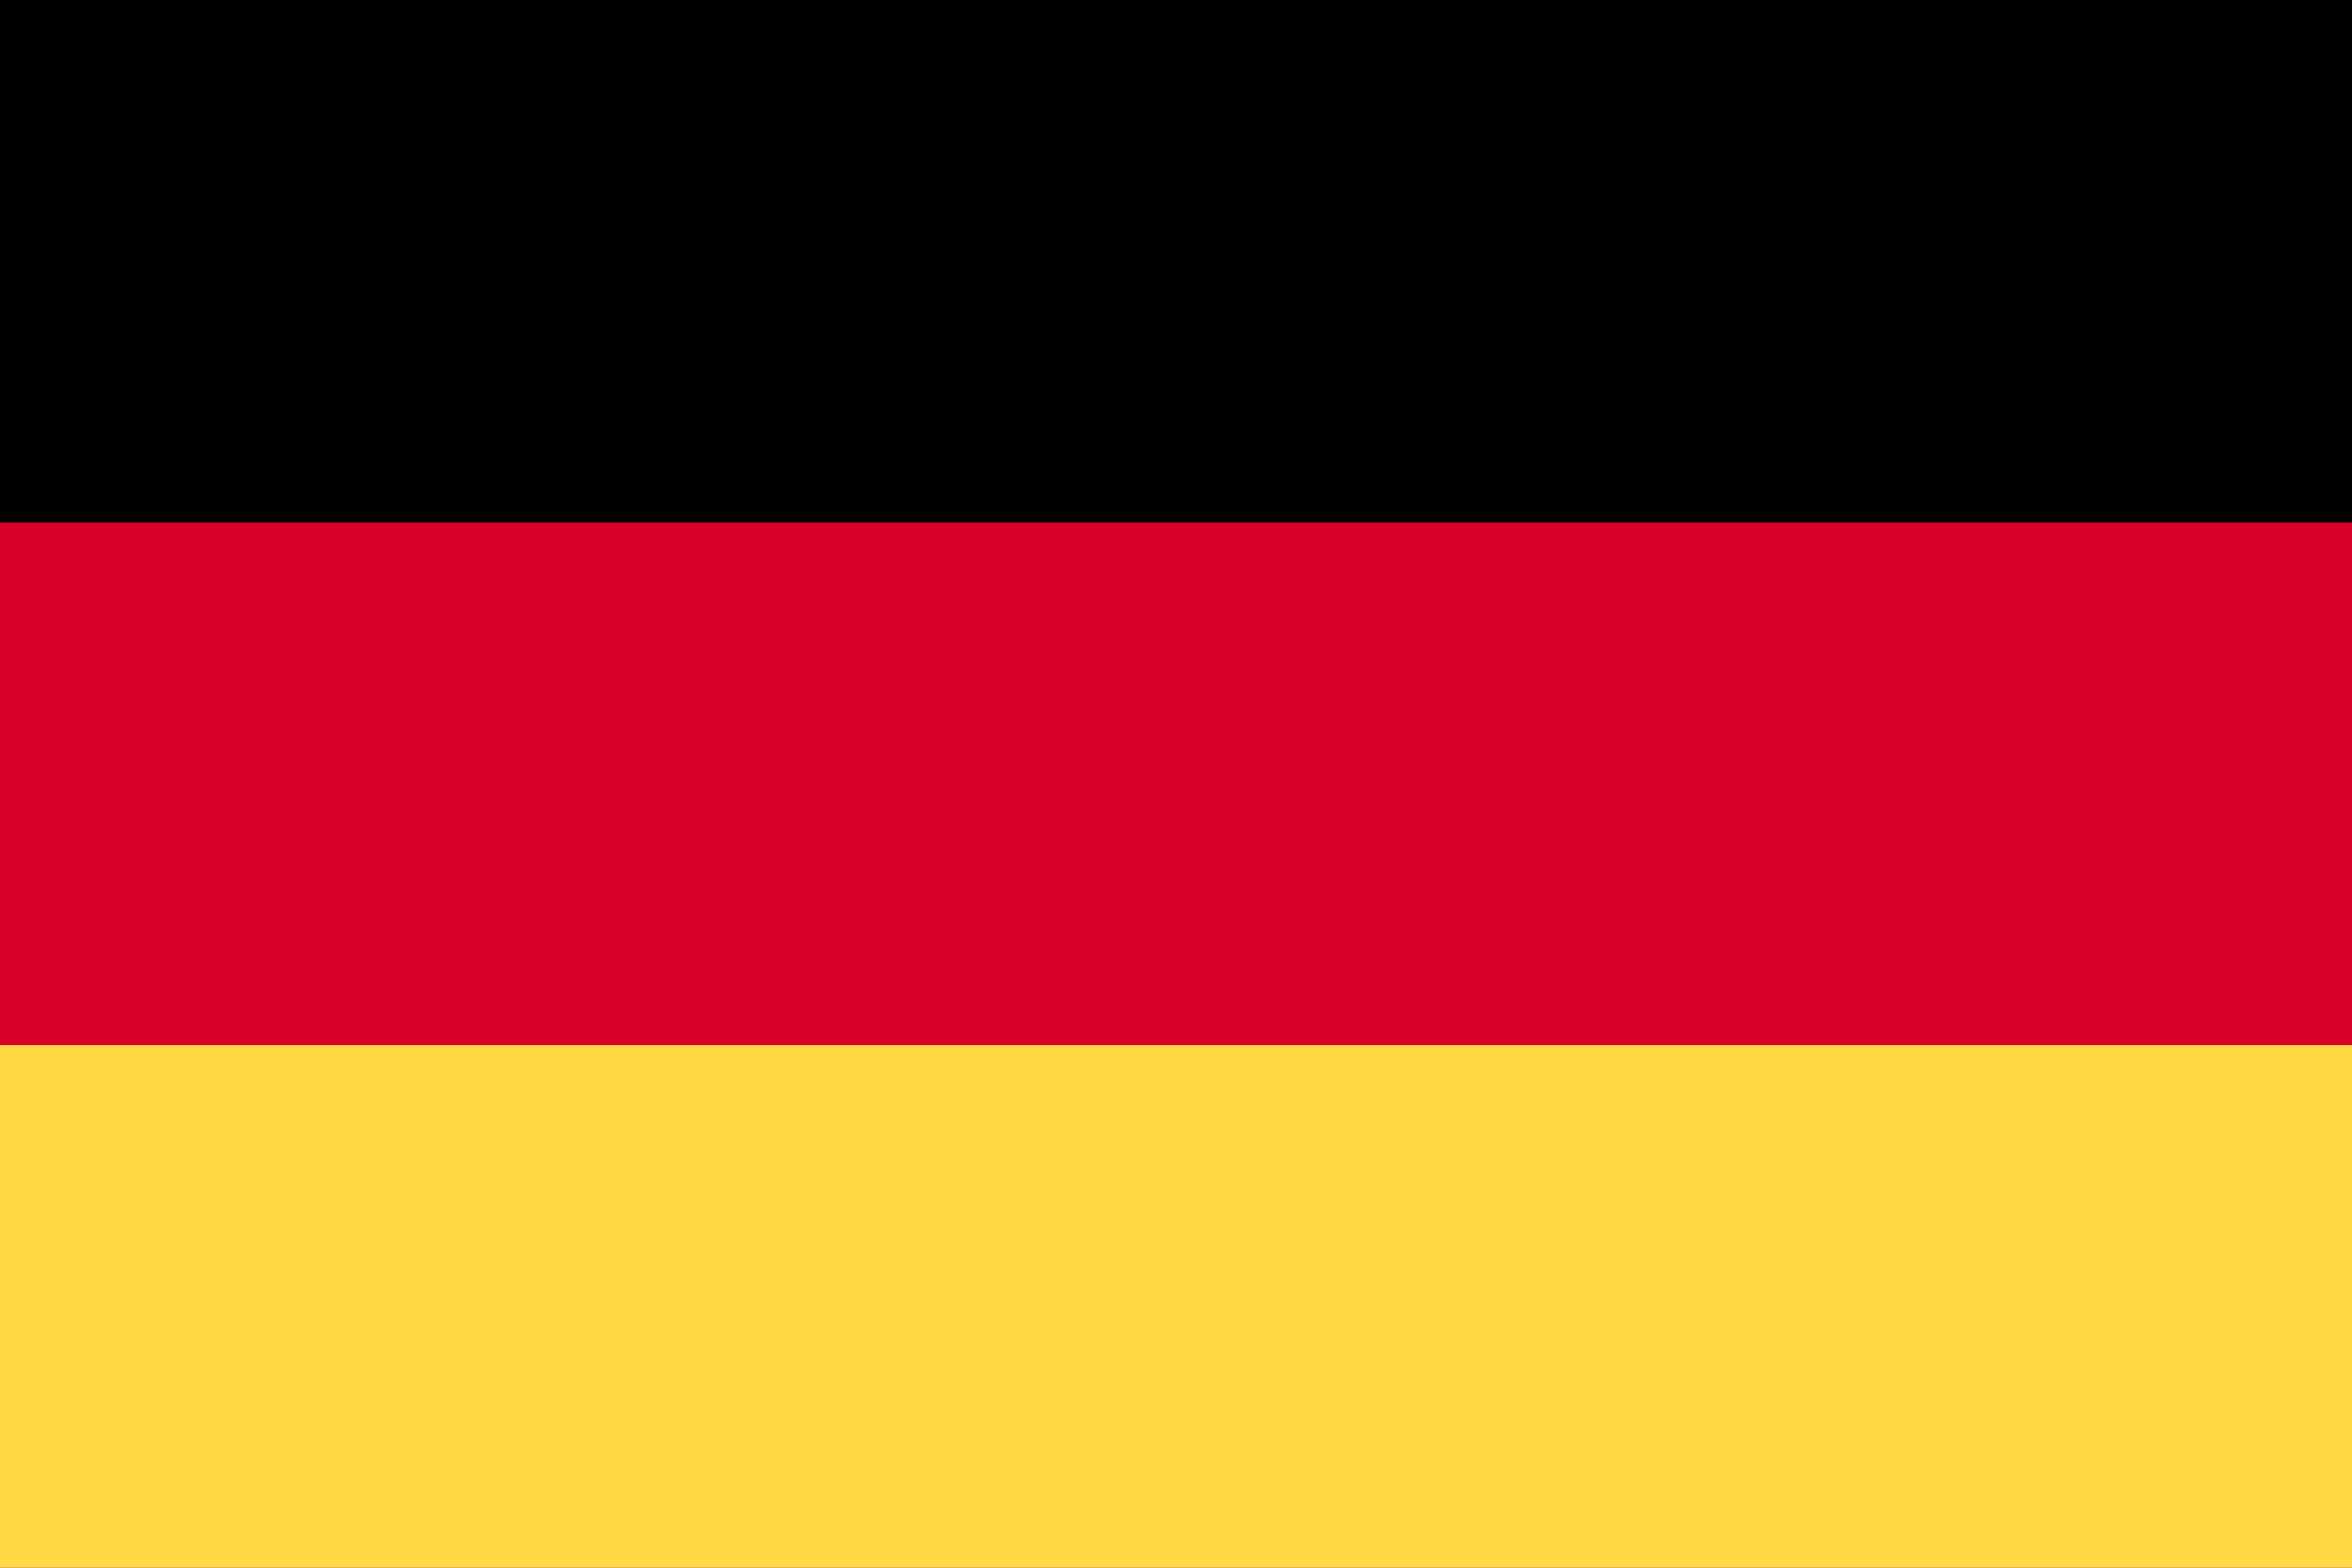
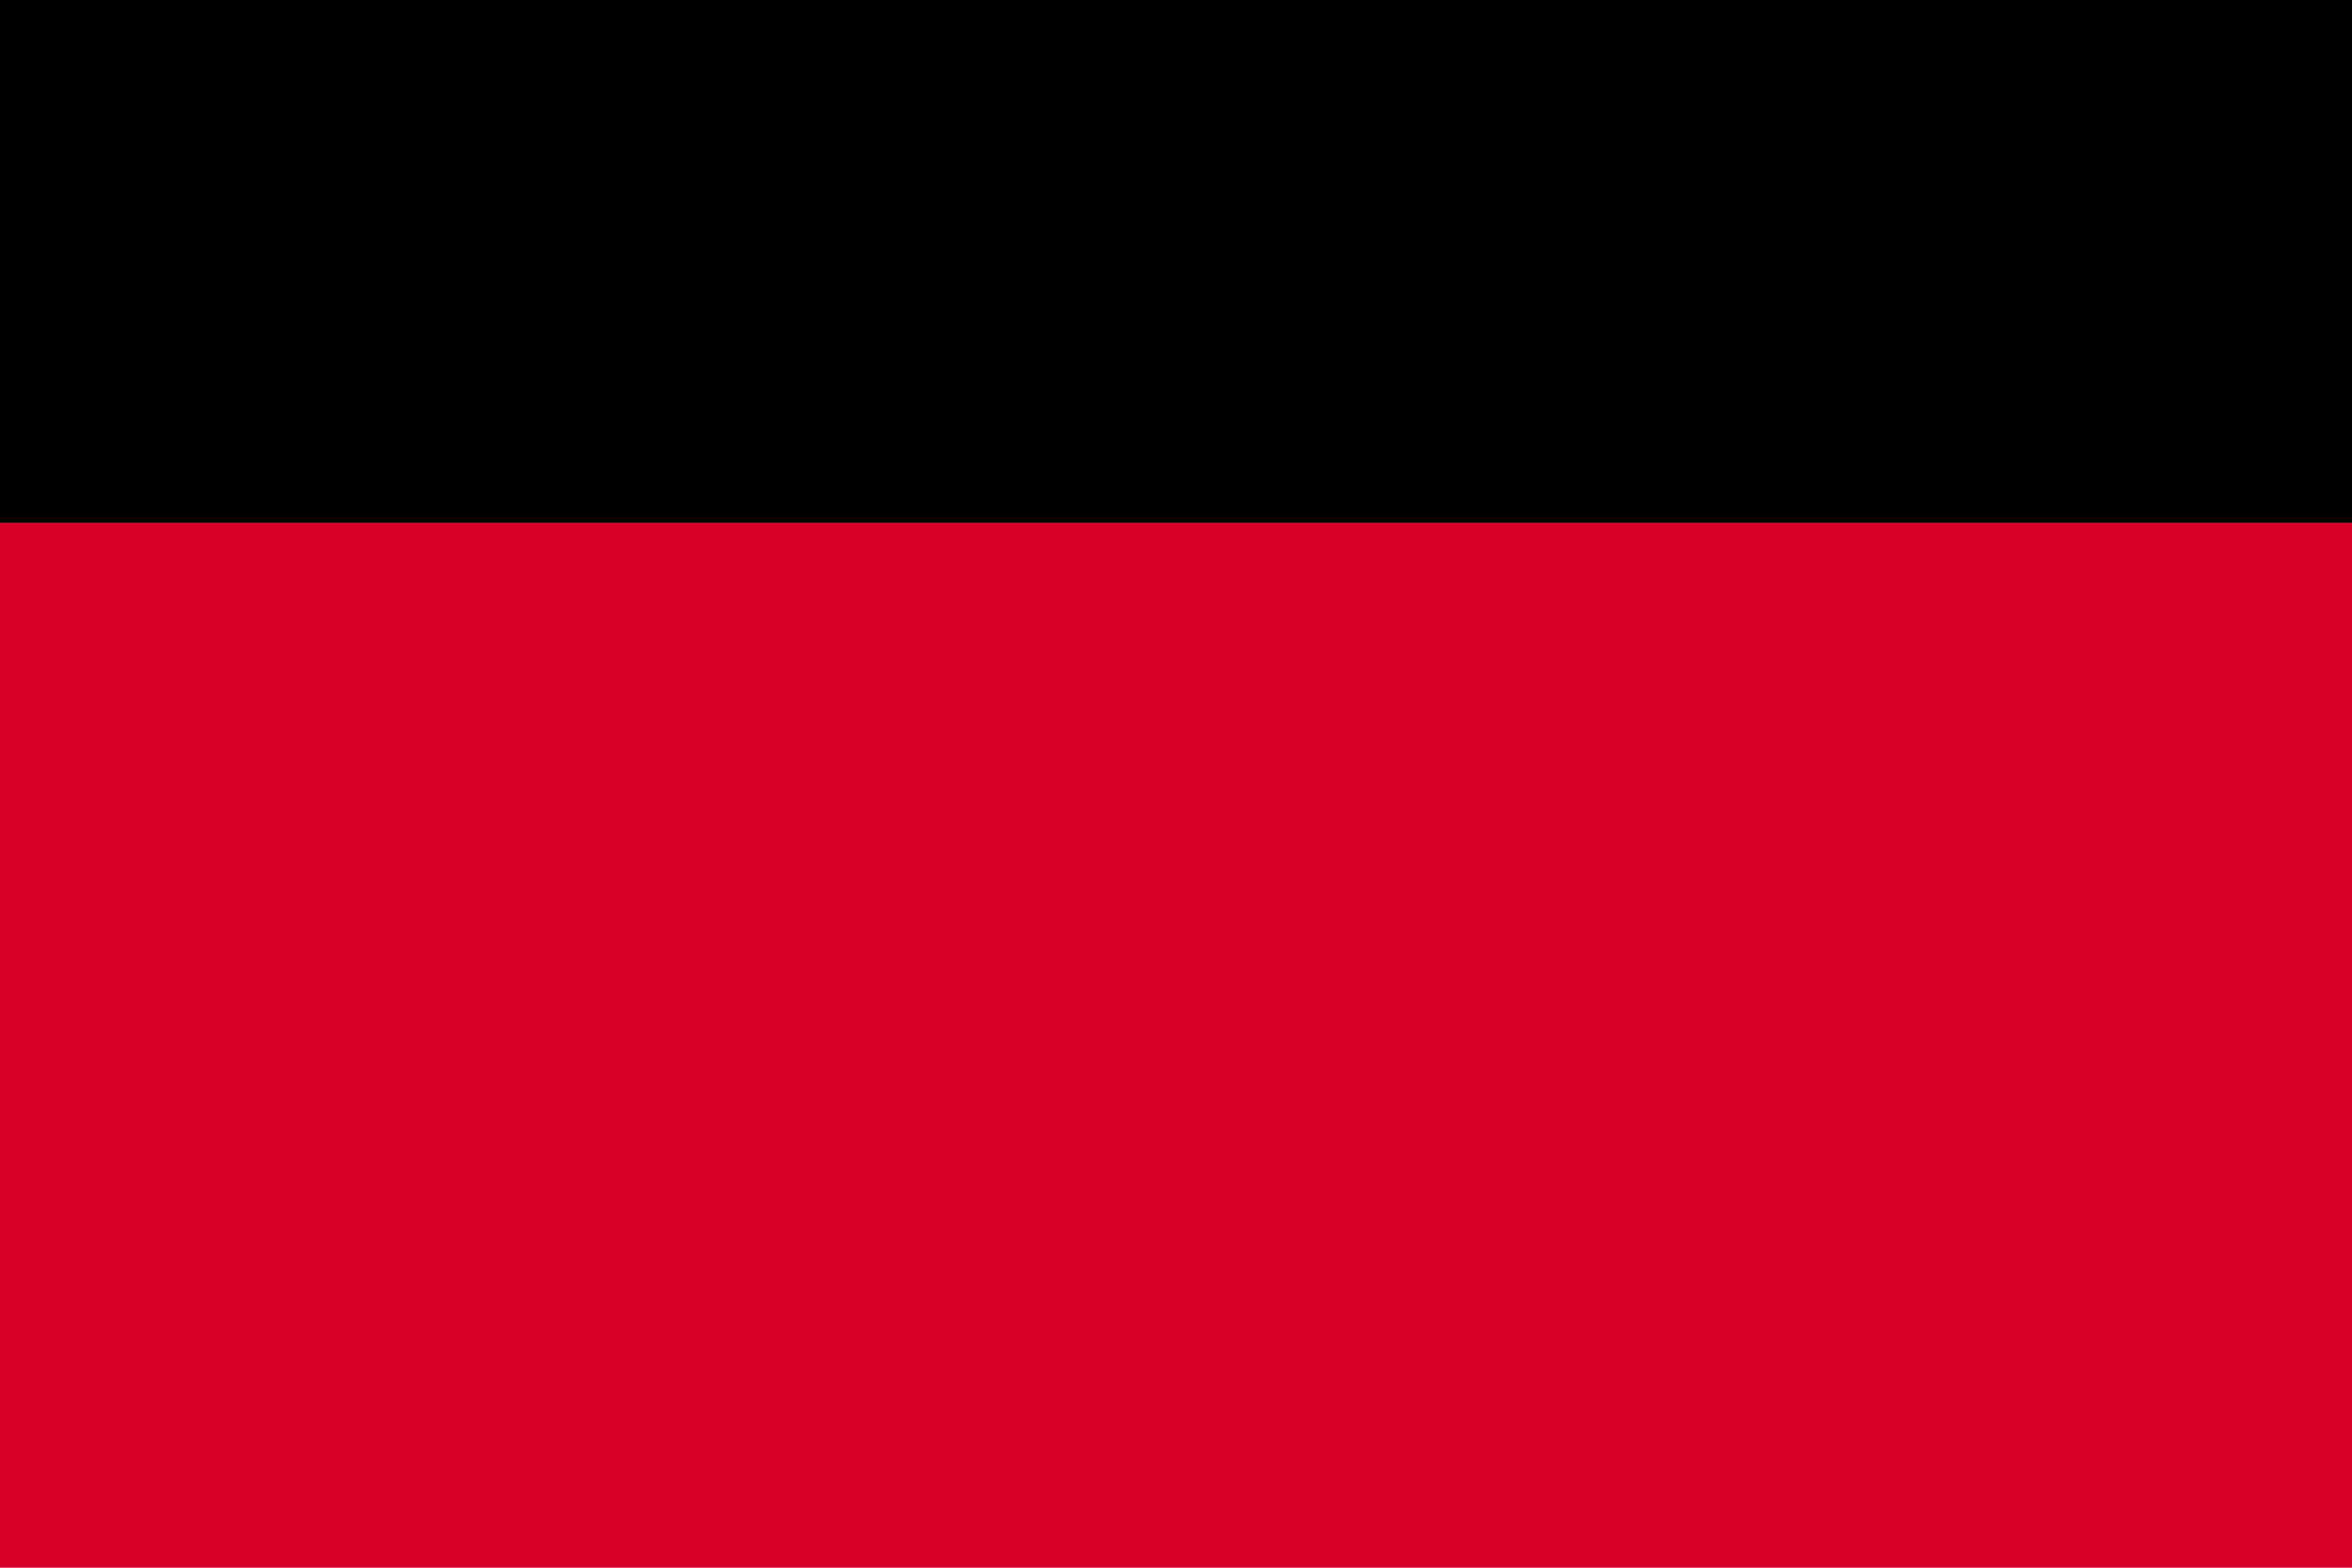
<svg xmlns="http://www.w3.org/2000/svg" width="3000" height="2000" viewBox="0 0 3000 2000" fill="none">
  <path d="M3000 0H0V2000H3000V0Z" fill="#D80027" />
  <path d="M3000 0H0V666.643H3000V0Z" fill="black" />
-   <path d="M3000 1333.3H0V1999.94H3000V1333.3Z" fill="#FFDA44" />
</svg>